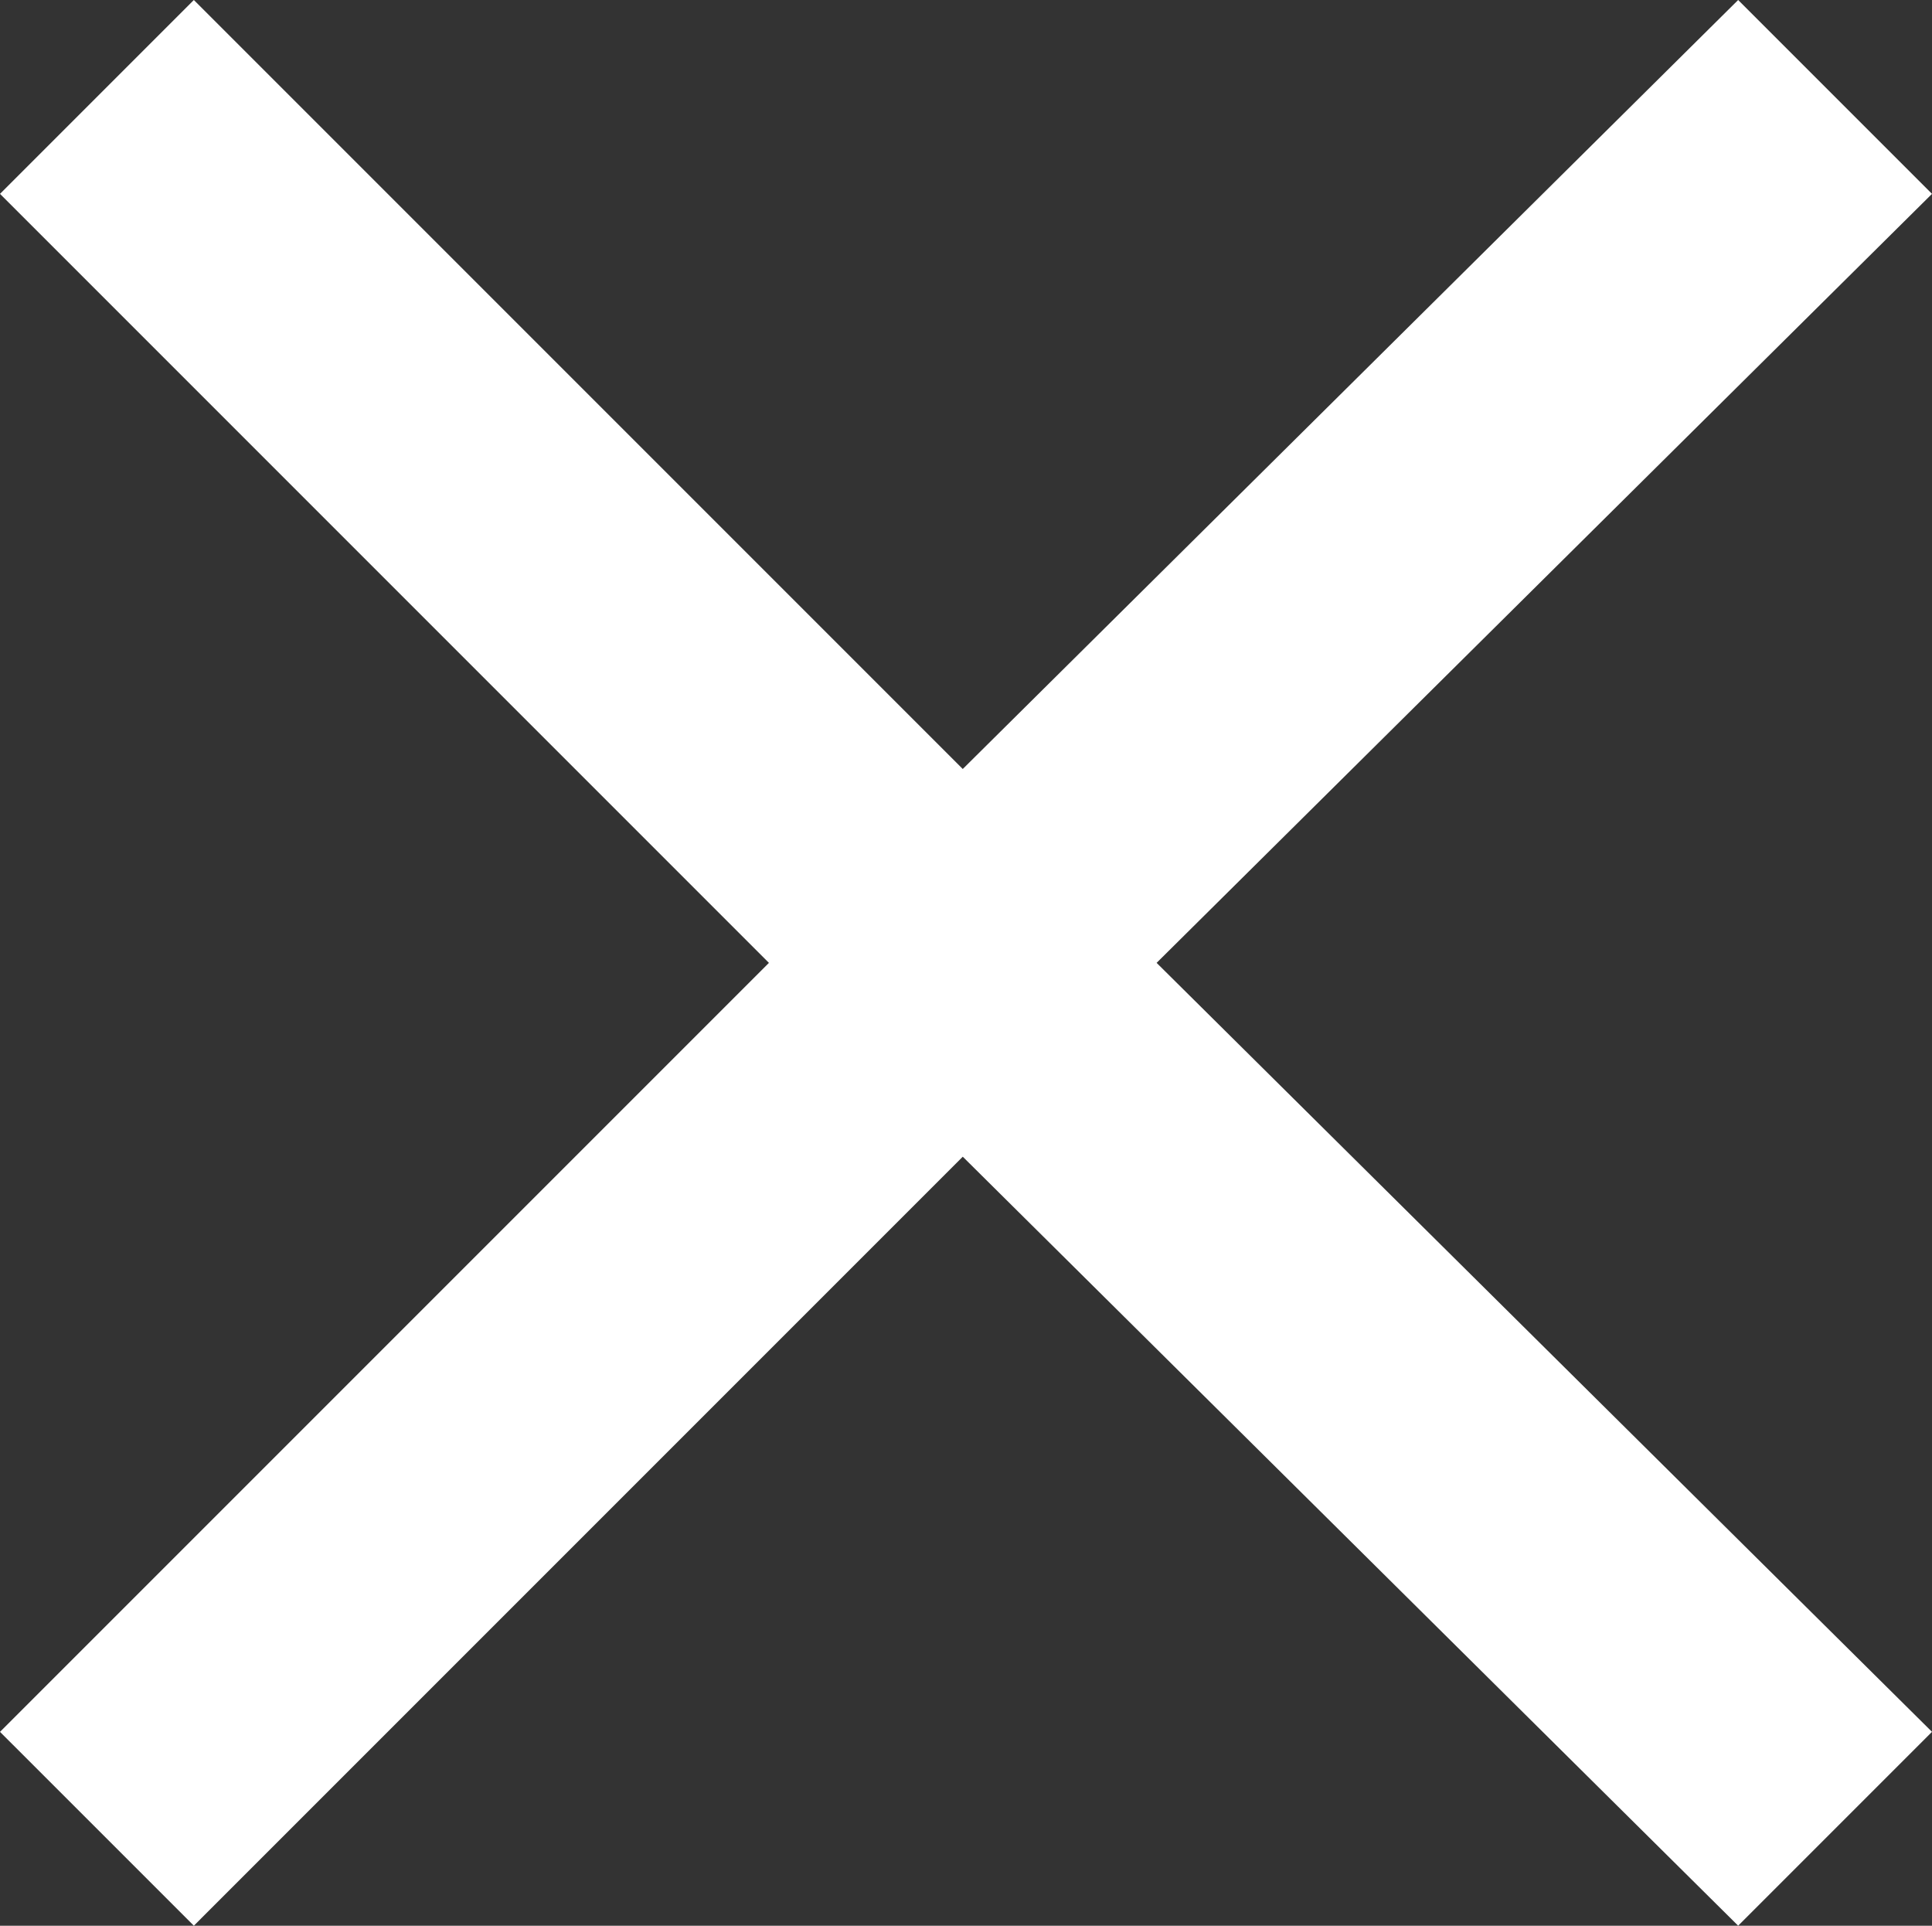
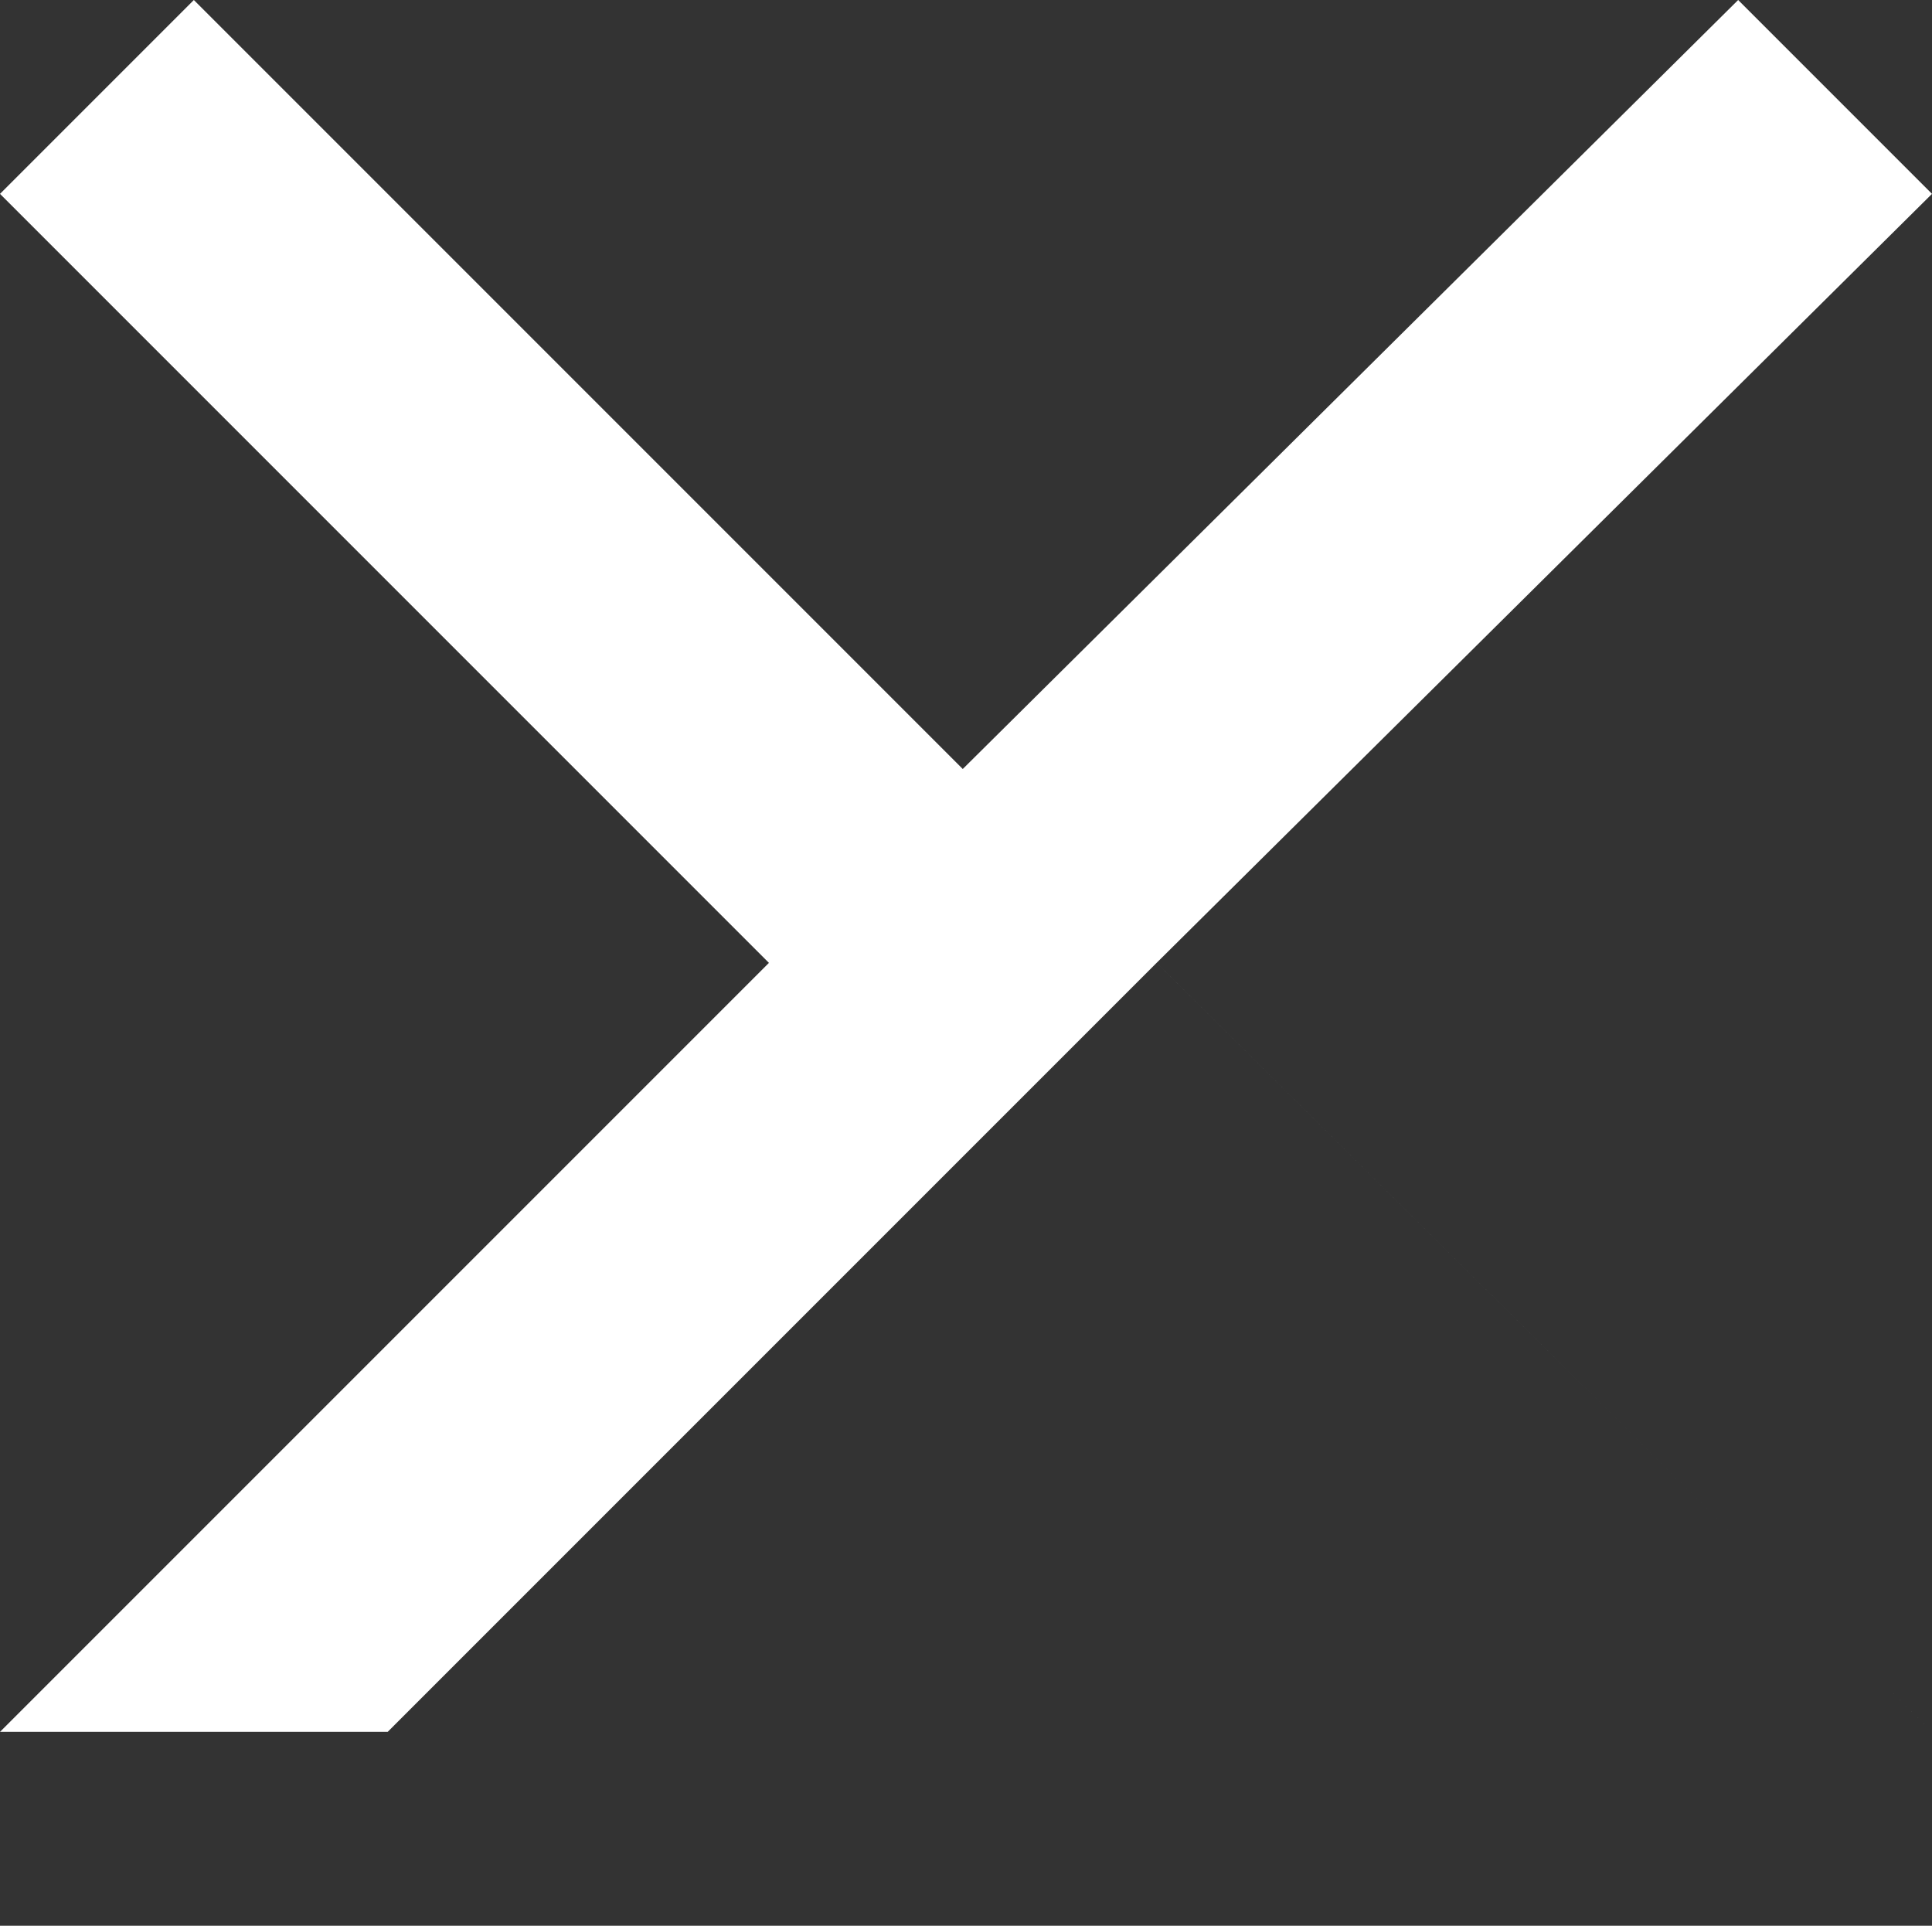
<svg xmlns="http://www.w3.org/2000/svg" version="1.1" id="Layer_1" x="0px" y="0px" width="159.927px" height="159.392px" viewBox="0 0 159.927 159.392" enable-background="new 0 0 159.927 159.392" xml:space="preserve">
  <rect x="0" y="0" width="159.927" height="159.392" fill="#333333" stroke="none" />
  <g>
-     <path fill="#FFFFFF" d="M159.927,16.046l-64.185,63.65l64.185,63.649l-16.046,16.046l-64.185-63.65l-63.649,63.65L0,143.346   l63.65-63.649L0,16.046L16.046,0l63.649,63.65L143.881,0L159.927,16.046z" />
+     <path fill="#FFFFFF" d="M159.927,16.046l-64.185,63.65l64.185,63.649l-64.185-63.65l-63.649,63.65L0,143.346   l63.65-63.649L0,16.046L16.046,0l63.649,63.65L143.881,0L159.927,16.046z" />
  </g>
</svg>